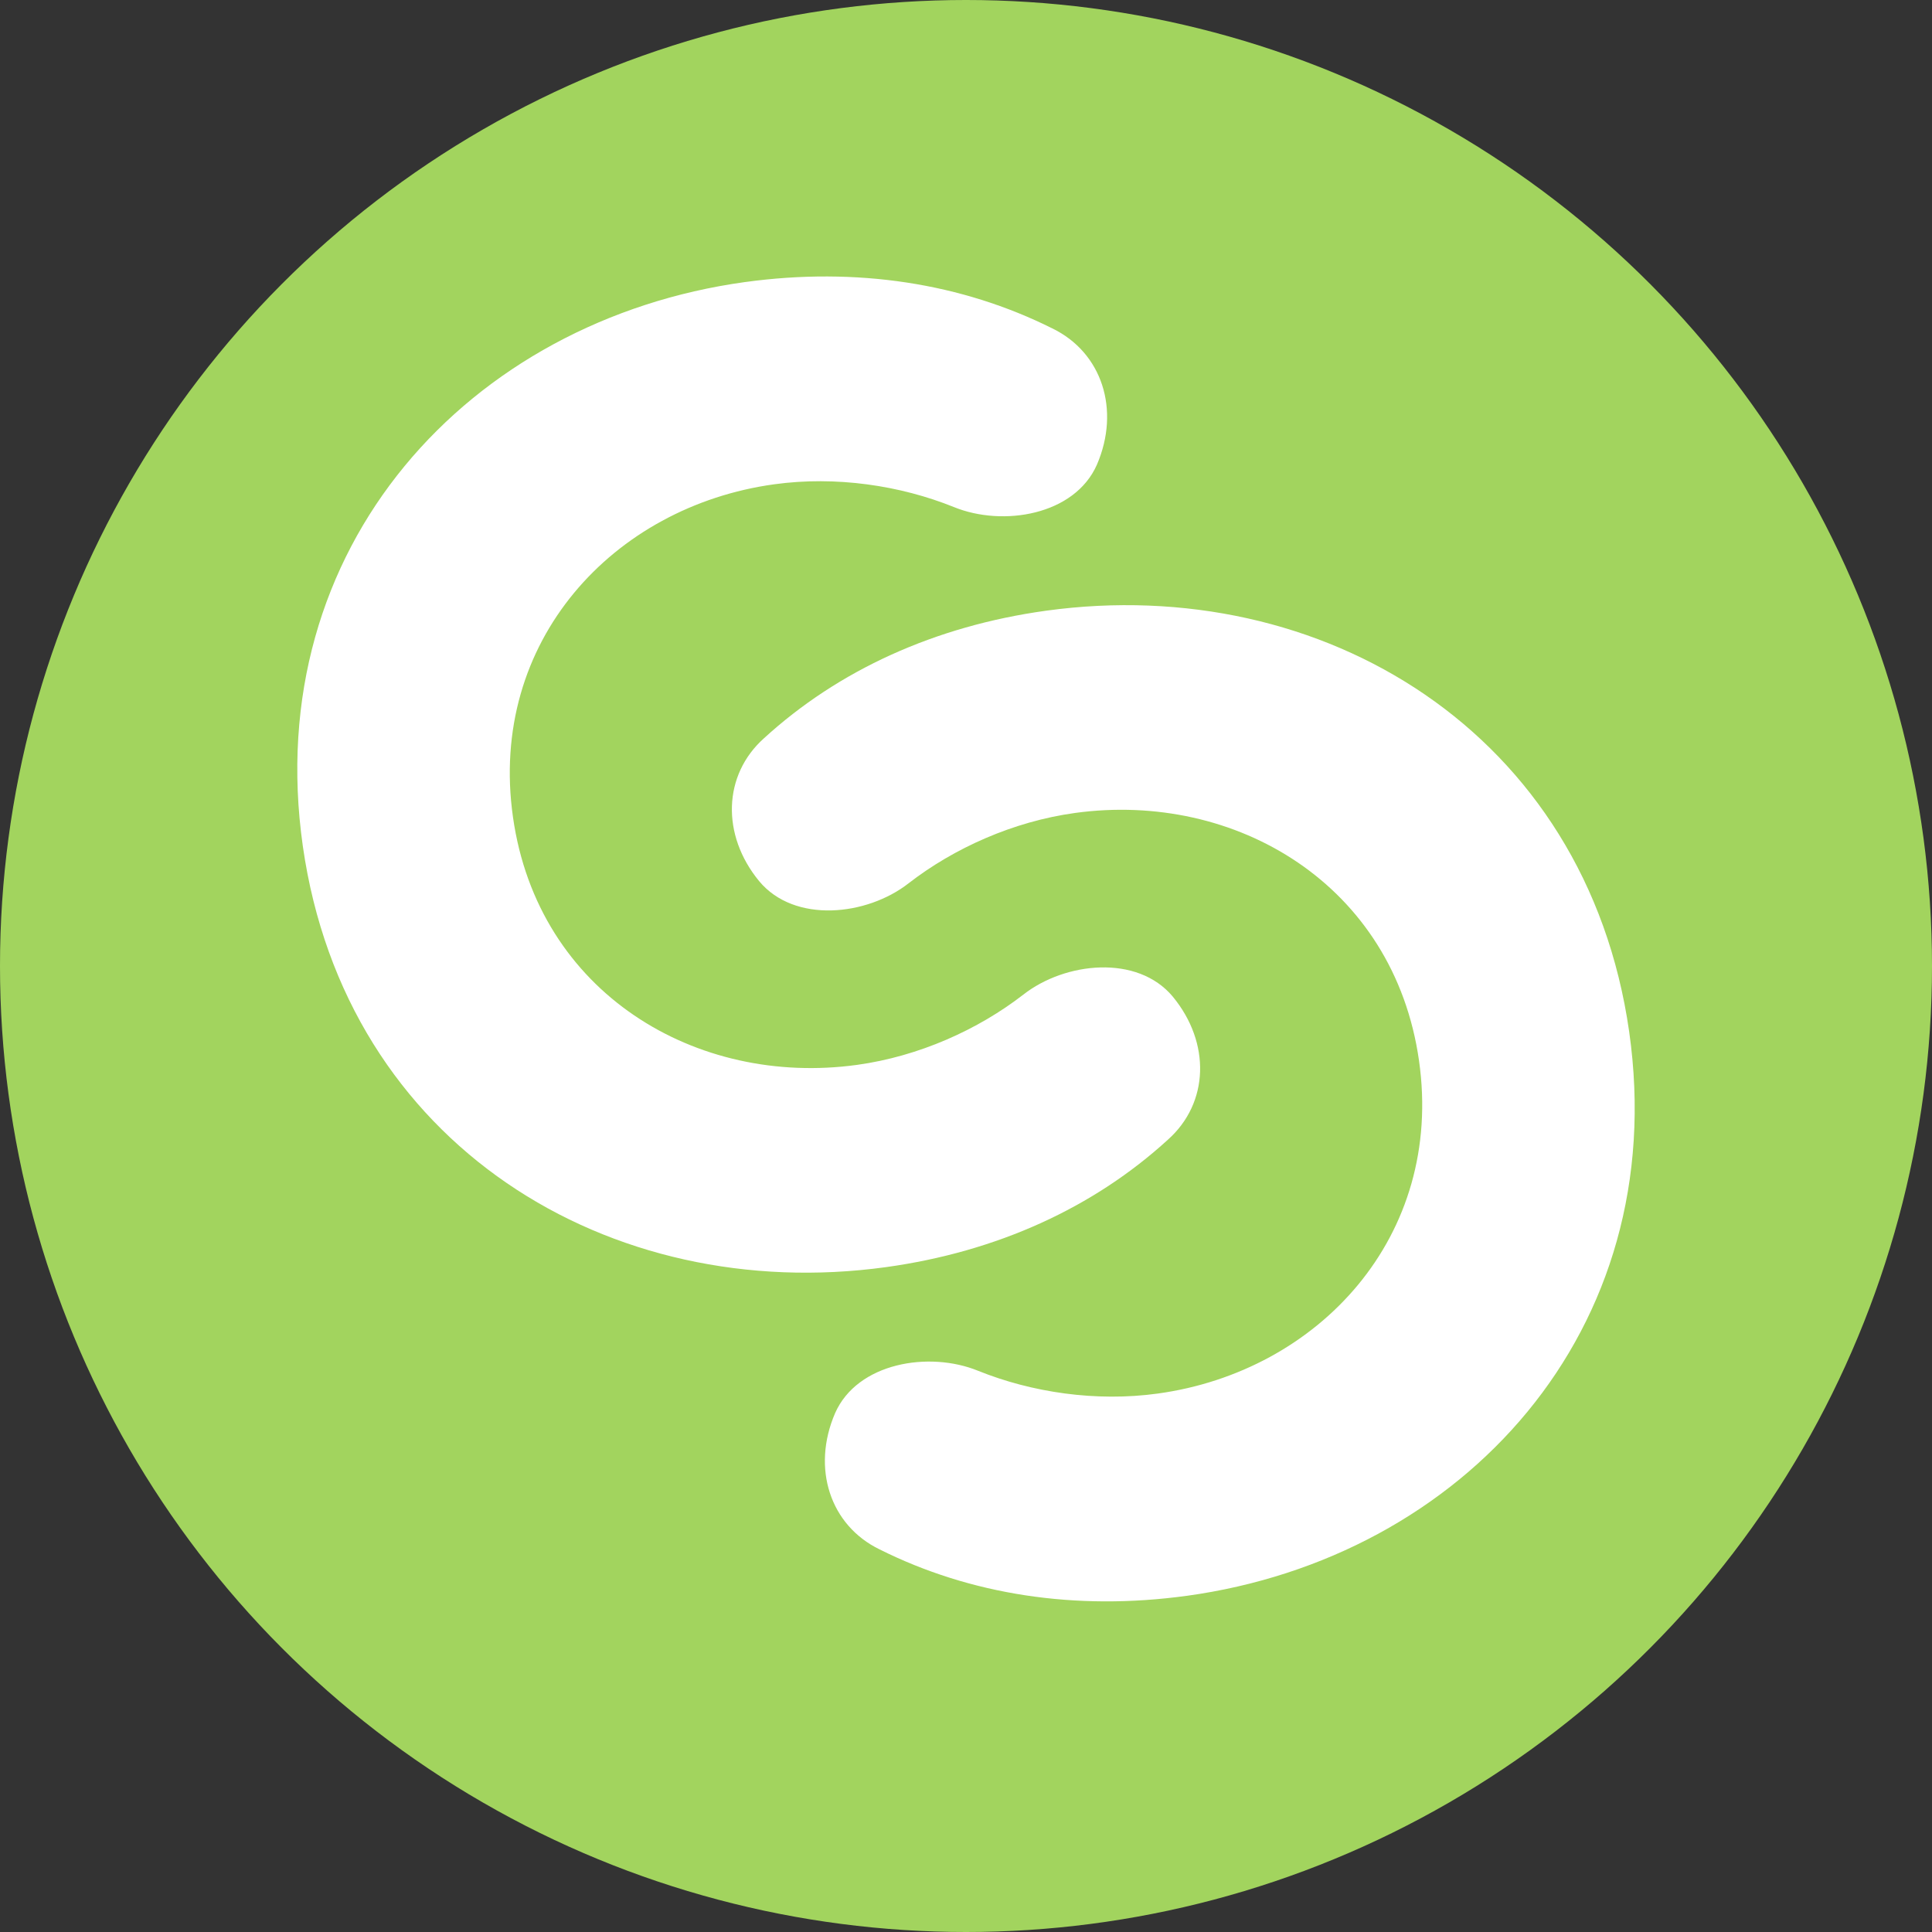
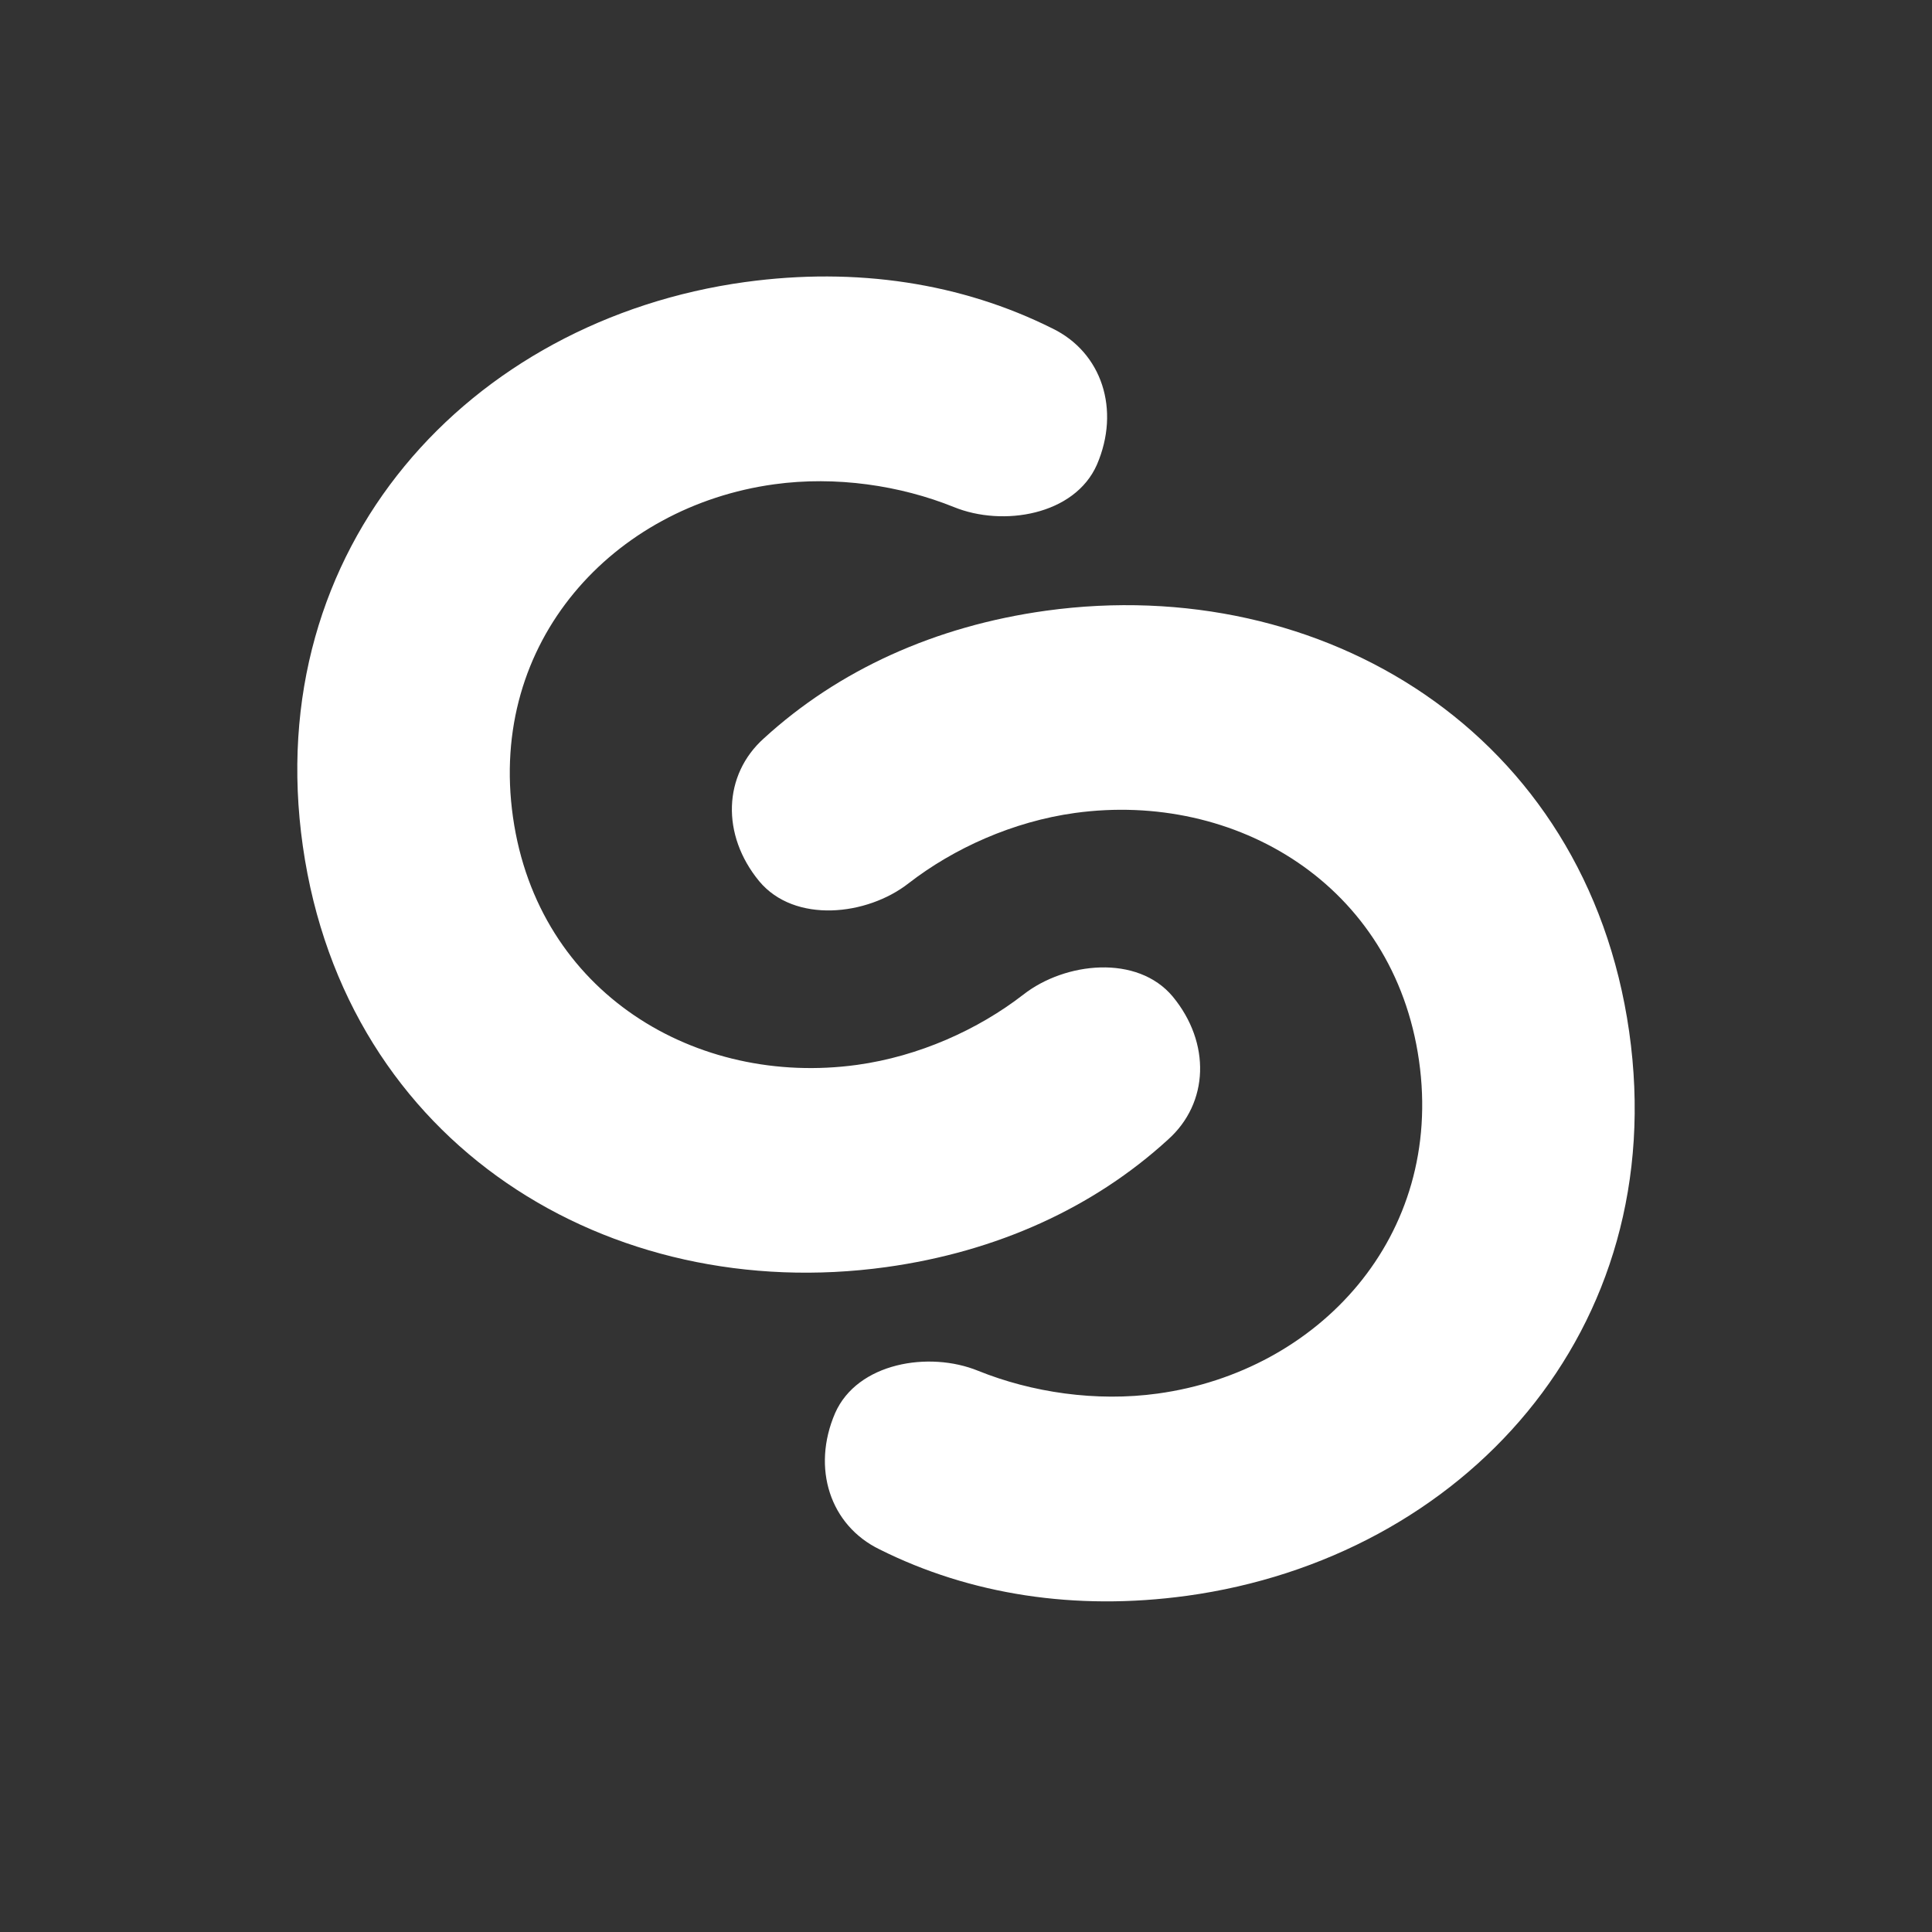
<svg xmlns="http://www.w3.org/2000/svg" id="Capa_1" data-name="Capa 1" width="5.27cm" height="5.27cm" viewBox="0 0 149.48 149.48">
  <rect x="0" y="0" width="149.48" height="149.48" fill="#333333" stroke="none" />
  <defs>
    <style>
      .cls-1 {
        fill: #fff;
      }

      .cls-2 {
        fill: #a2d45e;
      }
    </style>
  </defs>
-   <circle class="cls-2" cx="74.74" cy="74.74" r="74.74" />
  <g>
    <path class="cls-1" d="M57.67,21.82c8.61-1.18,16.75.09,23.75,3.59,3.84,1.86,5.28,6.29,3.45,10.54-1.72,3.91-7.27,4.83-11.07,3.28-4.14-1.67-9.12-2.42-13.9-1.76-12.43,1.71-22.15,12.14-20.21,25.76,1.94,13.62,14.19,20.87,26.62,19.16,4.78-.66,9.36-2.72,12.87-5.44,3.22-2.52,8.82-3.13,11.56.16,2.95,3.58,2.8,8.23-.37,11.06-5.75,5.26-13.22,8.68-21.83,9.87-21.35,2.94-41.8-9.41-45.11-32.57-3.3-23.16,12.88-40.71,34.23-43.65Z" />
    <path class="cls-1" d="M91.81,123.47c-8.61,1.18-16.75-.09-23.75-3.59-3.84-1.86-5.28-6.29-3.45-10.54,1.72-3.91,7.27-4.83,11.07-3.28,4.14,1.67,9.12,2.42,13.9,1.76,12.43-1.71,22.15-12.14,20.21-25.76-1.94-13.62-14.19-20.87-26.62-19.16-4.78.66-9.36,2.72-12.87,5.44-3.22,2.52-8.82,3.13-11.56-.16-2.95-3.58-2.8-8.23.37-11.06,5.75-5.26,13.22-8.68,21.83-9.87,21.35-2.94,41.8,9.41,45.11,32.57,3.3,23.16-12.88,40.71-34.23,43.65Z" />
  </g>
</svg>